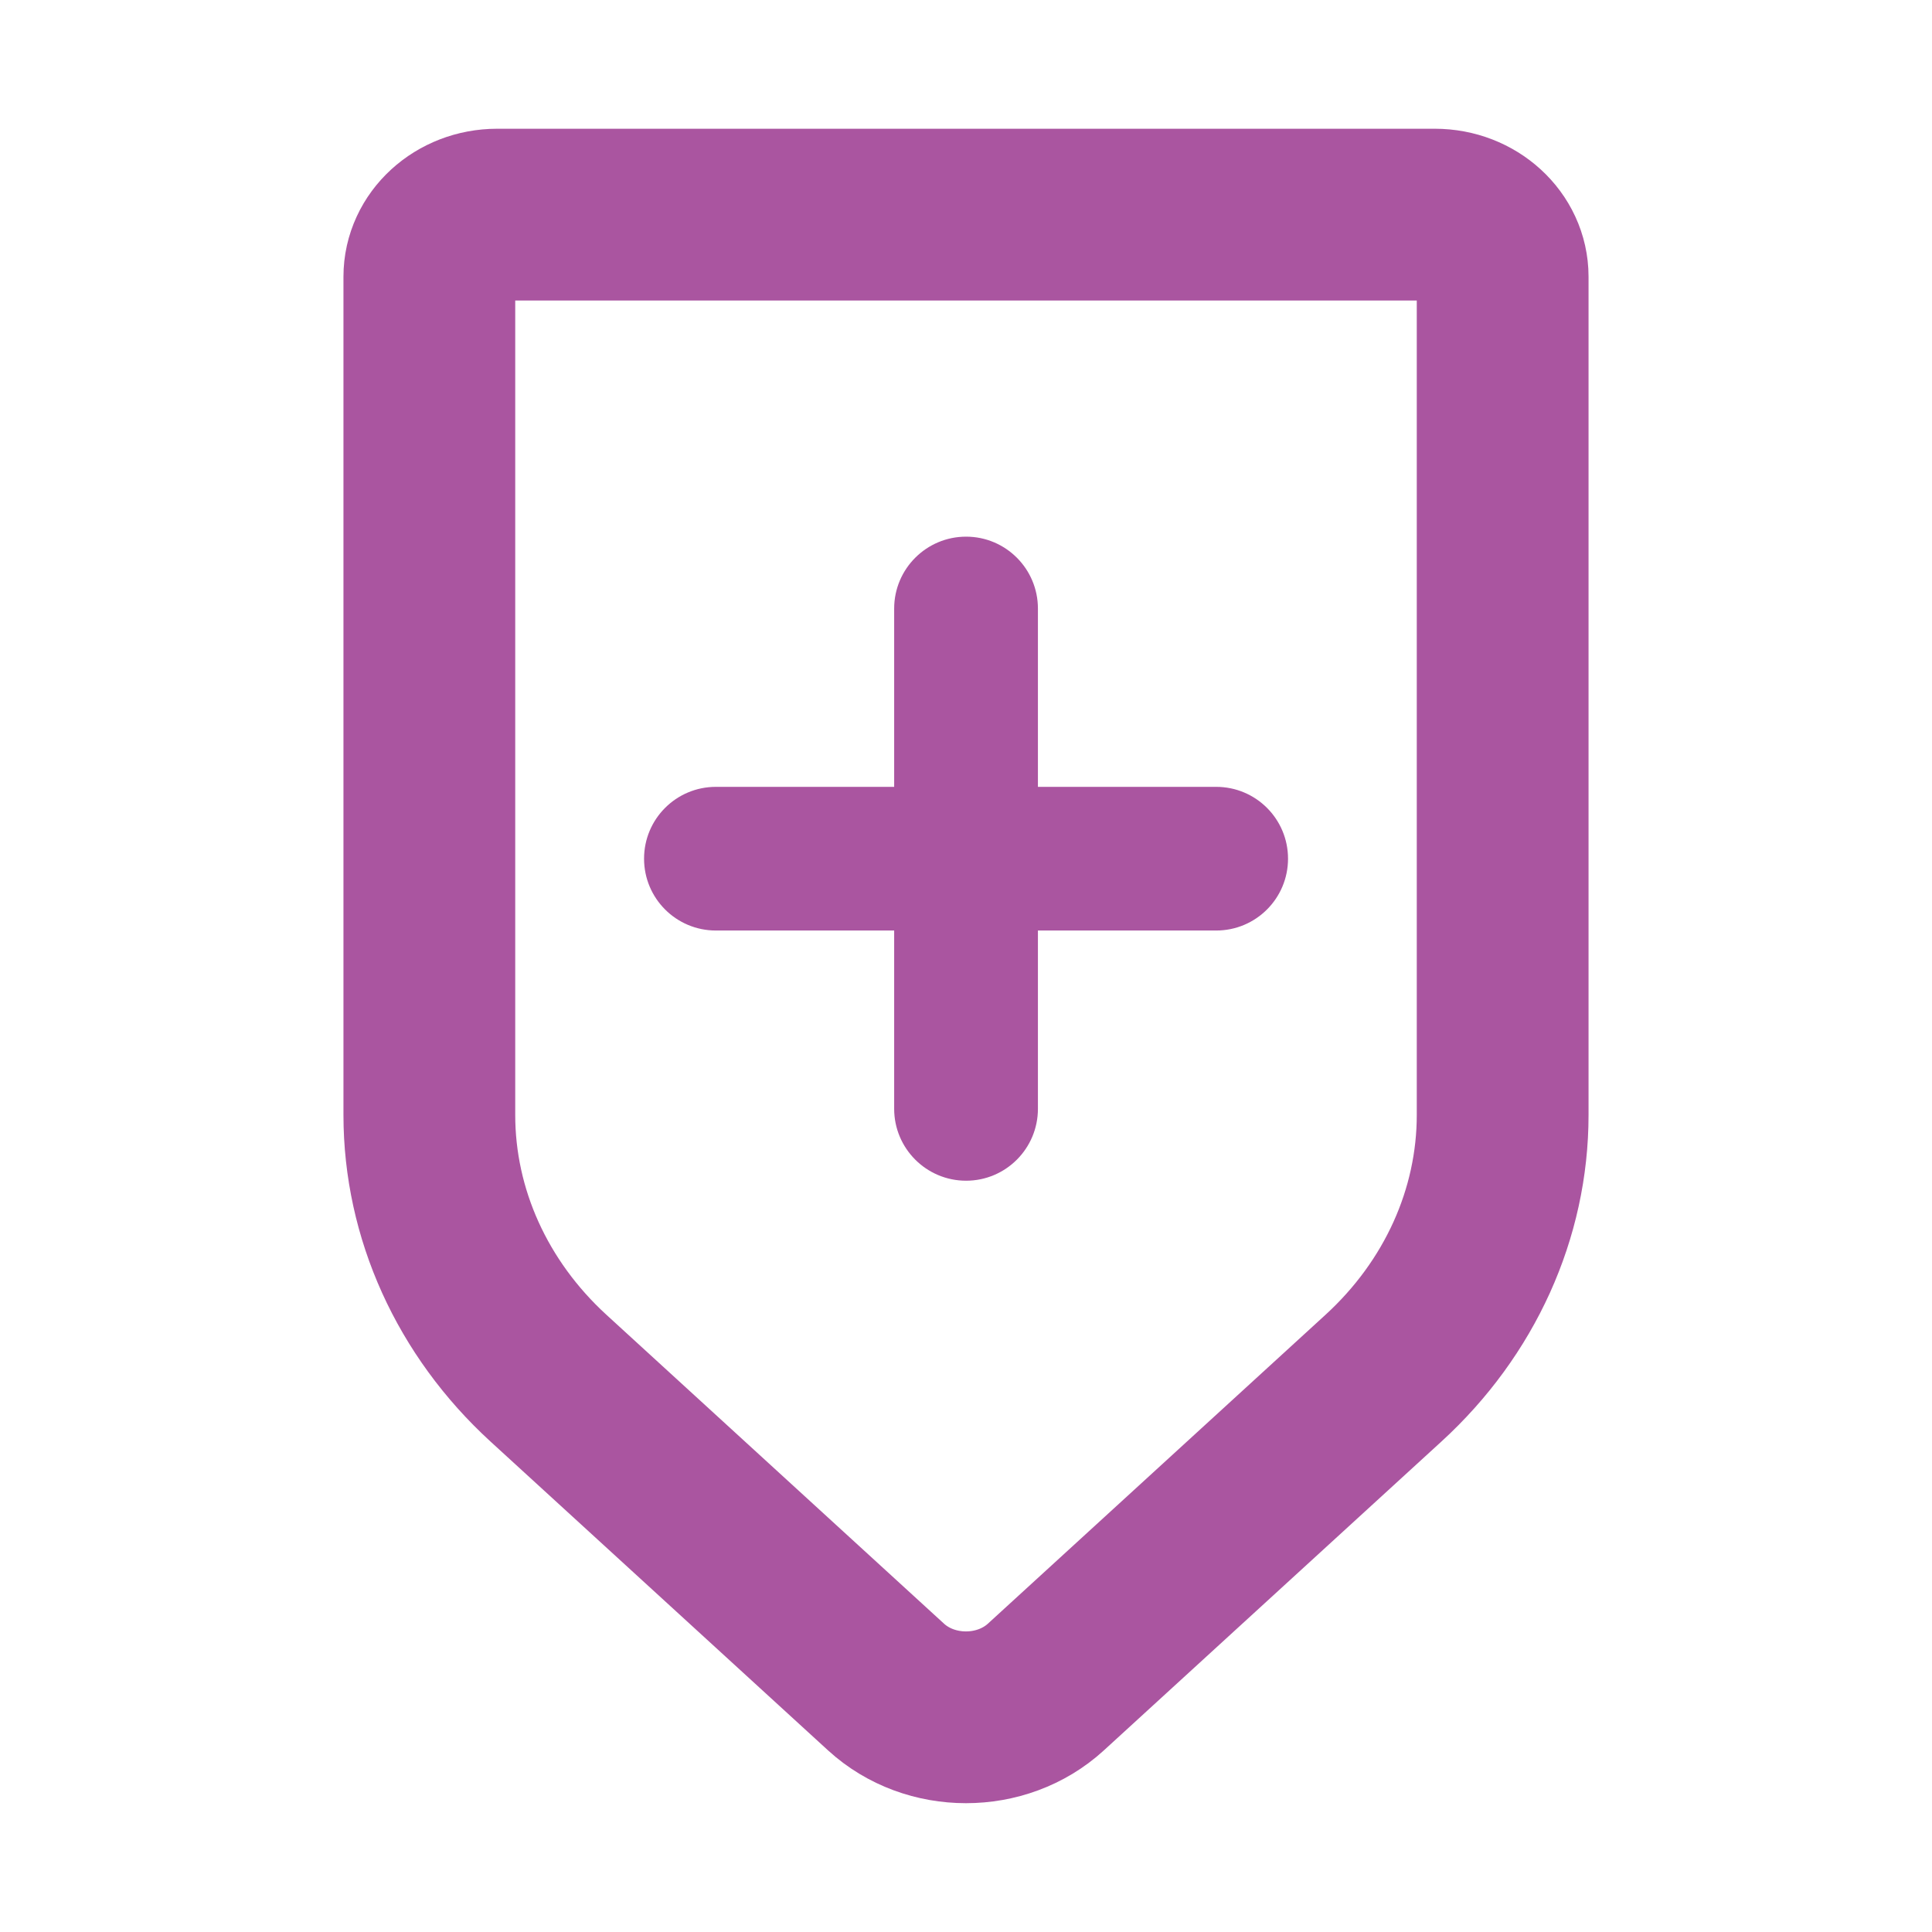
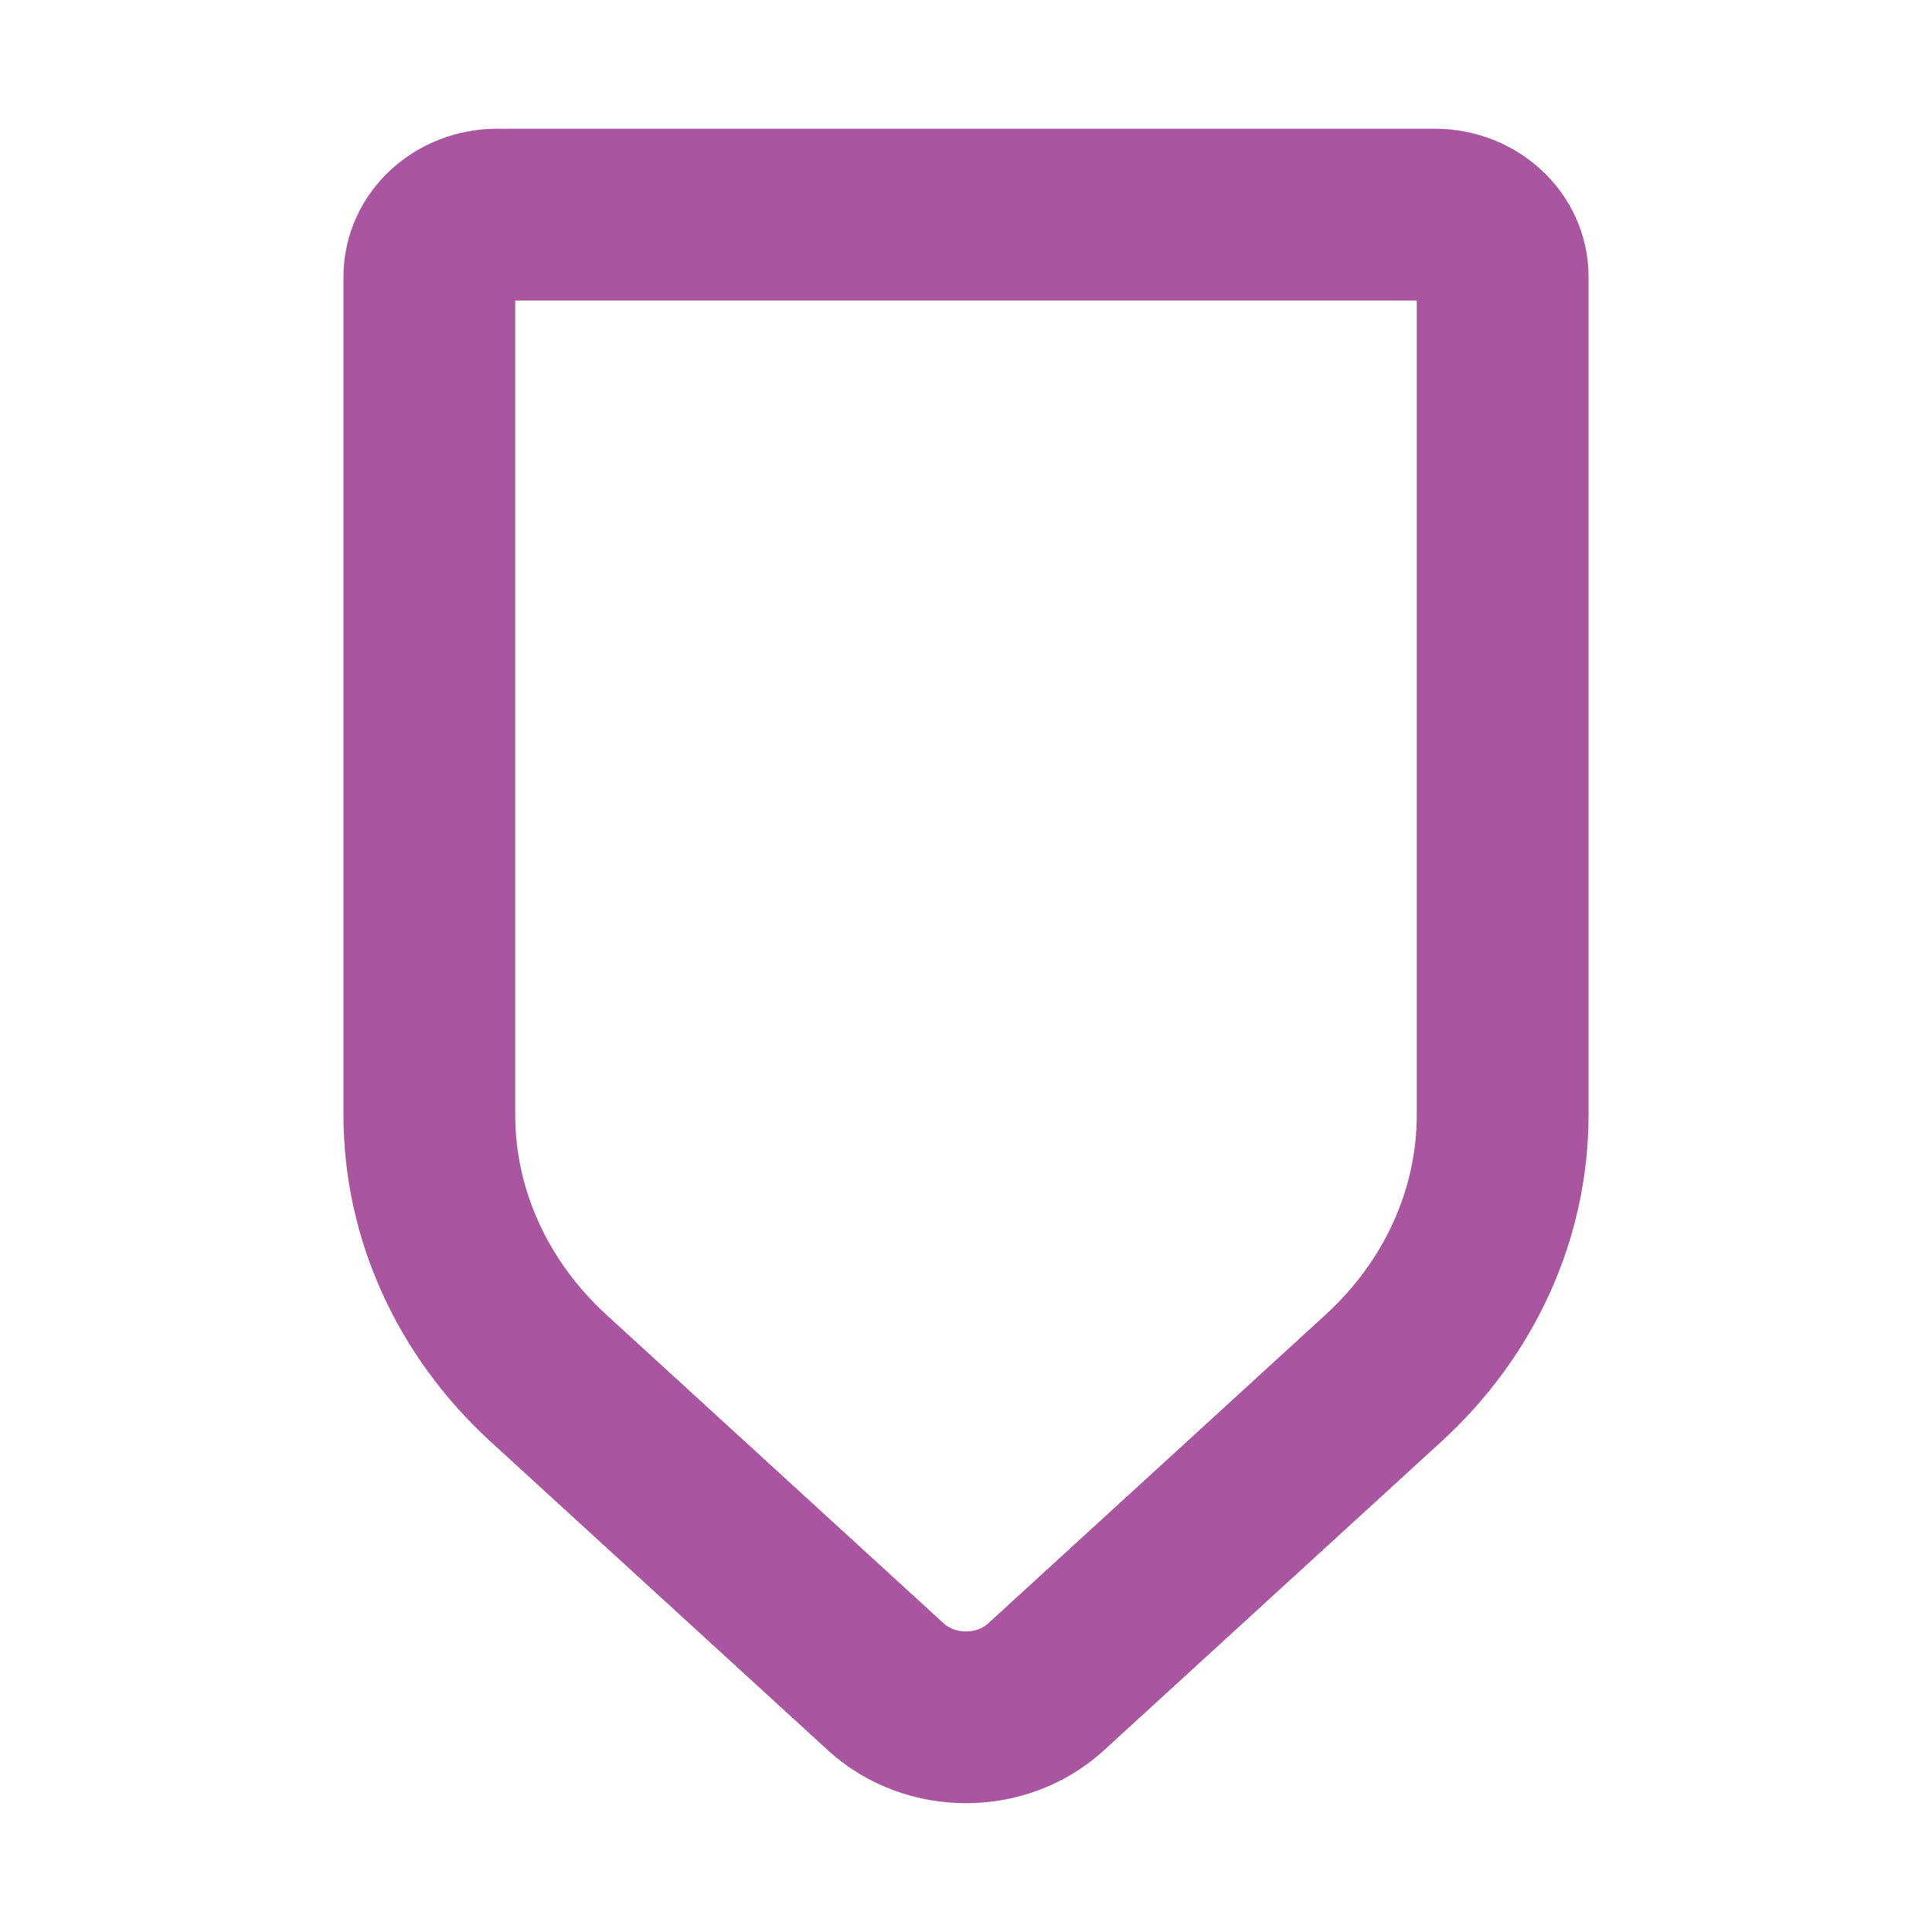
<svg xmlns="http://www.w3.org/2000/svg" width="22" height="22" viewBox="0 0 22 22" fill="none">
  <path d="M17.111 12.696V3.151C17.111 2.761 16.765 2.444 16.339 2.444H5.661C5.234 2.444 4.889 2.761 4.889 3.151V12.696C4.889 13.82 5.377 14.898 6.245 15.693L10.09 19.211C10.592 19.67 11.407 19.67 11.909 19.211L15.754 15.693C16.623 14.898 17.111 13.82 17.111 12.696Z" stroke="#AA55A0" stroke-width="1.956" />
-   <path d="M11.001 13.445C10.549 13.445 10.182 13.078 10.182 12.626V6.93C10.182 6.478 10.549 6.111 11.001 6.111V6.111C11.453 6.111 11.819 6.478 11.819 6.93V12.626C11.819 13.078 11.453 13.445 11.001 13.445V13.445ZM8.152 10.596C7.7 10.596 7.334 10.23 7.334 9.778V9.778C7.334 9.326 7.7 8.96 8.152 8.96H13.849C14.301 8.96 14.667 9.326 14.667 9.778V9.778C14.667 10.23 14.301 10.596 13.849 10.596H8.152Z" fill="#AA55A0" />
</svg>